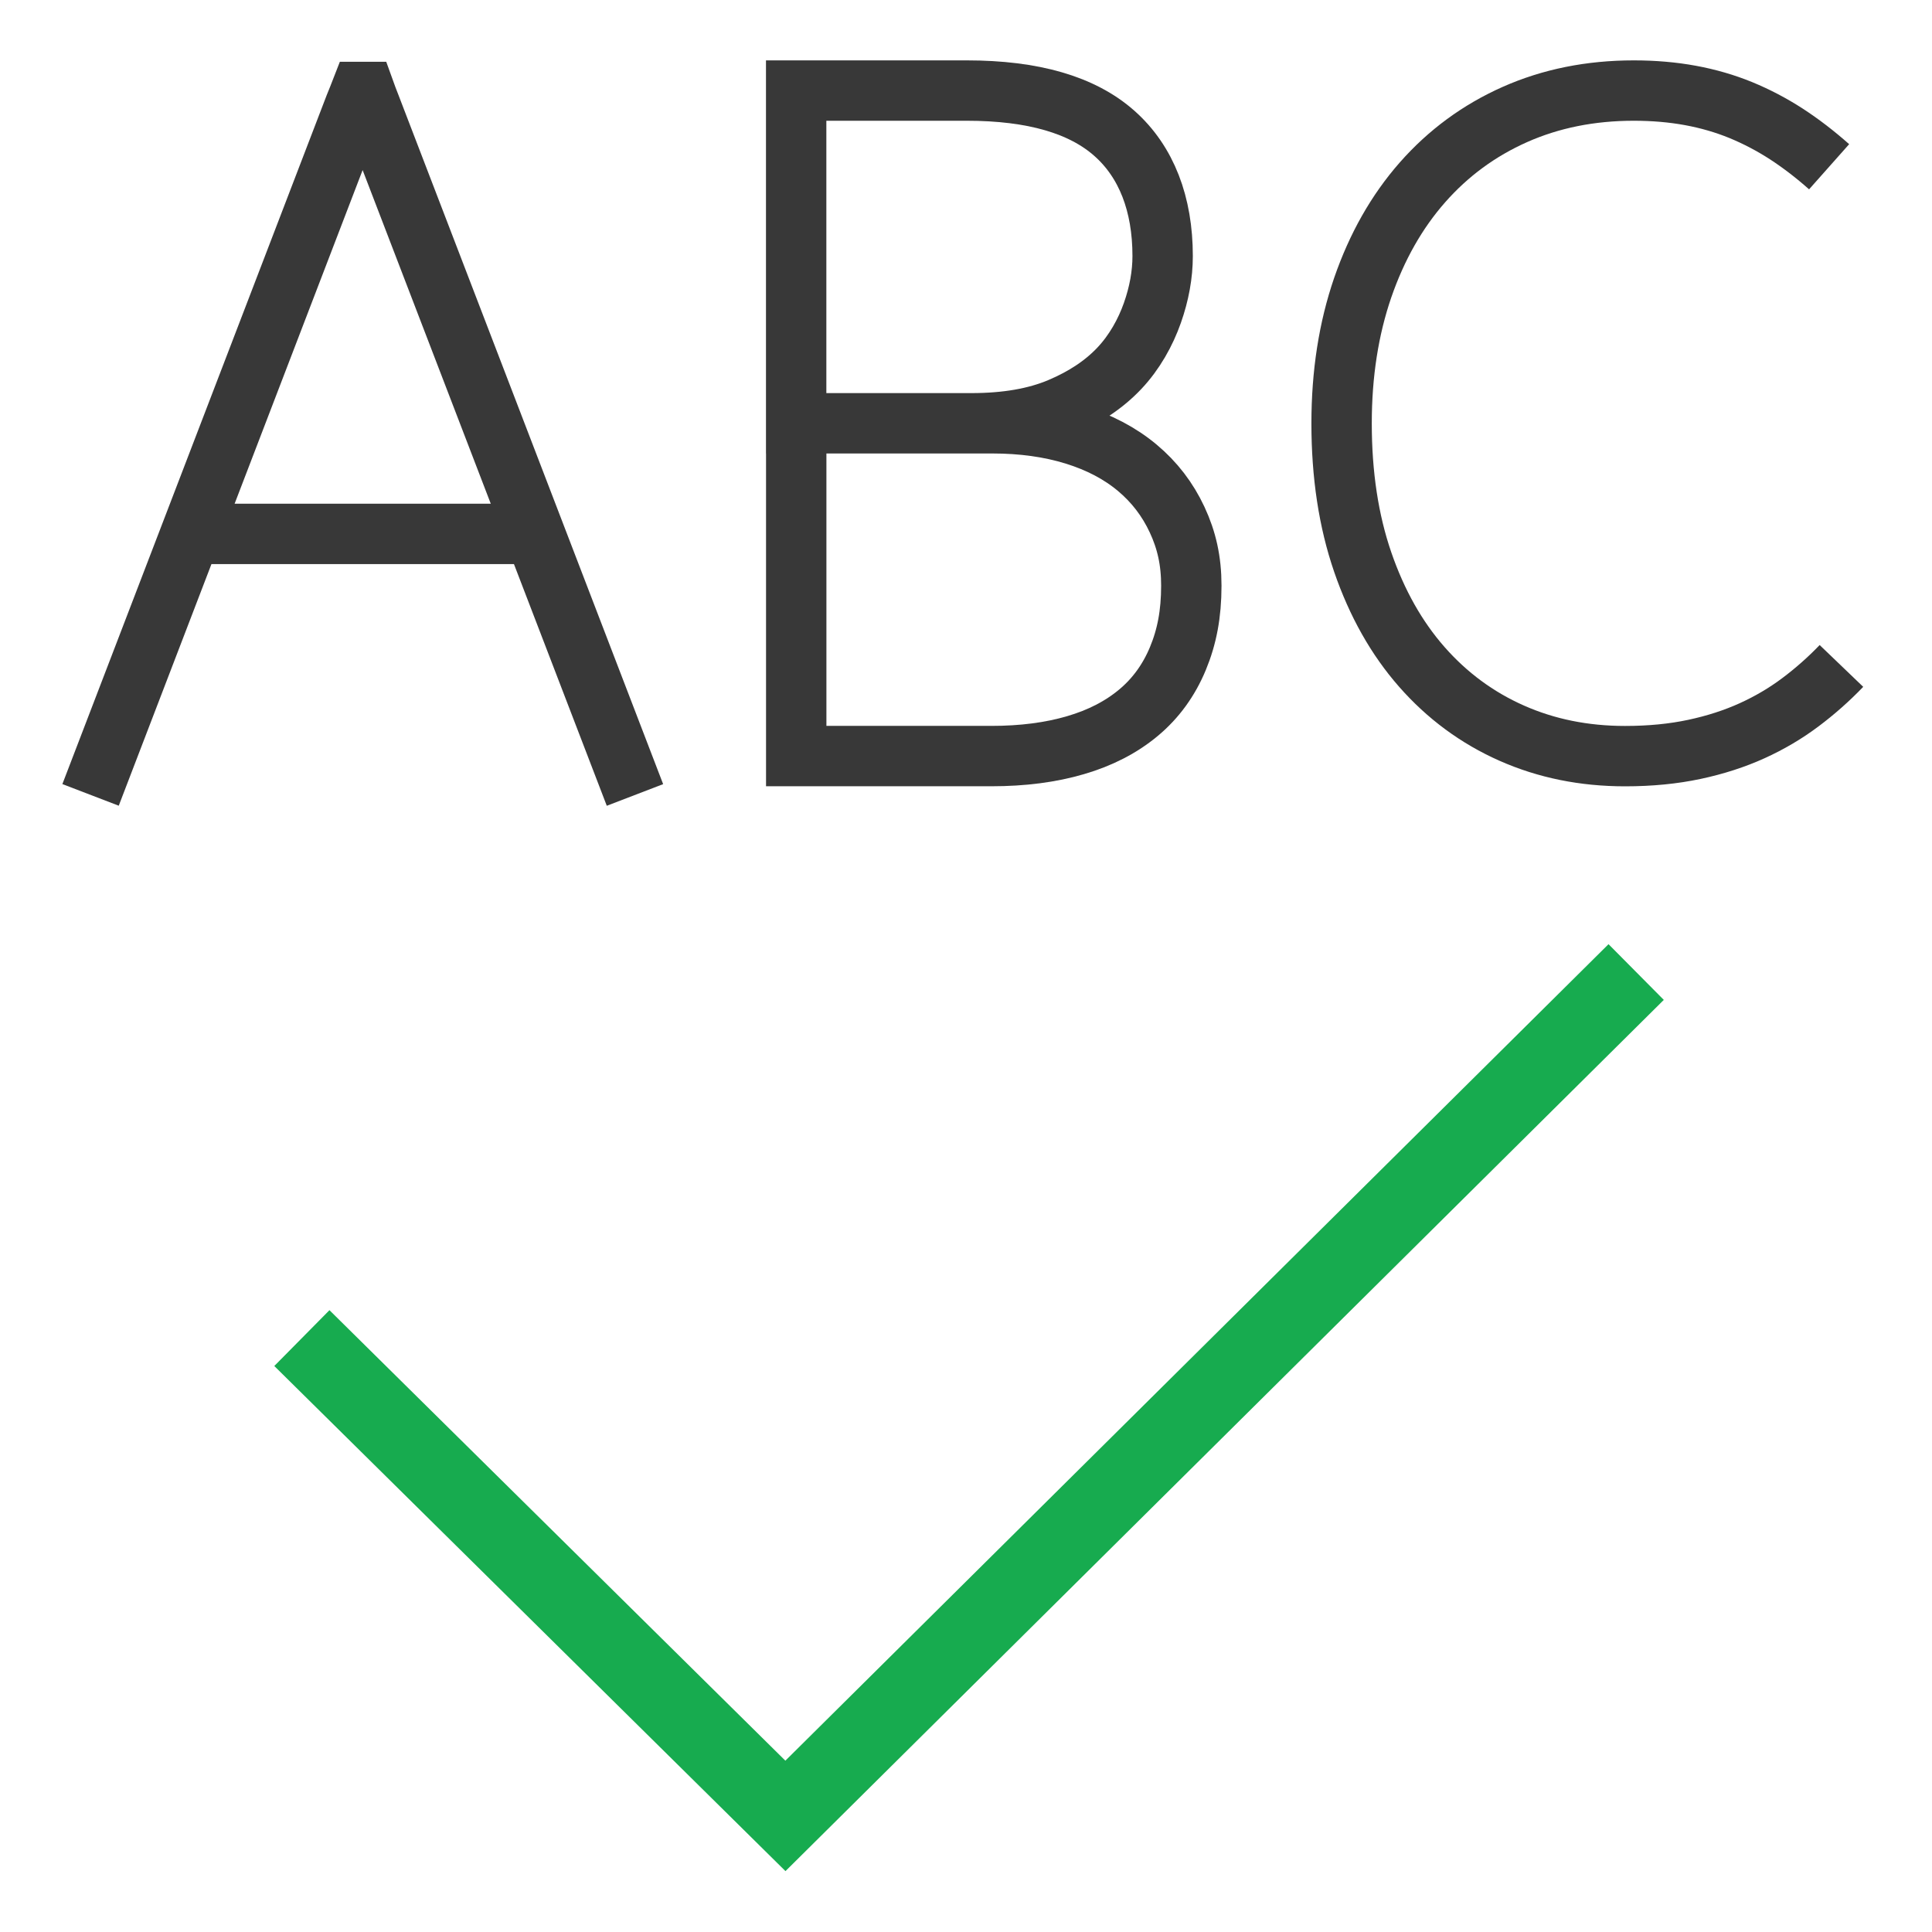
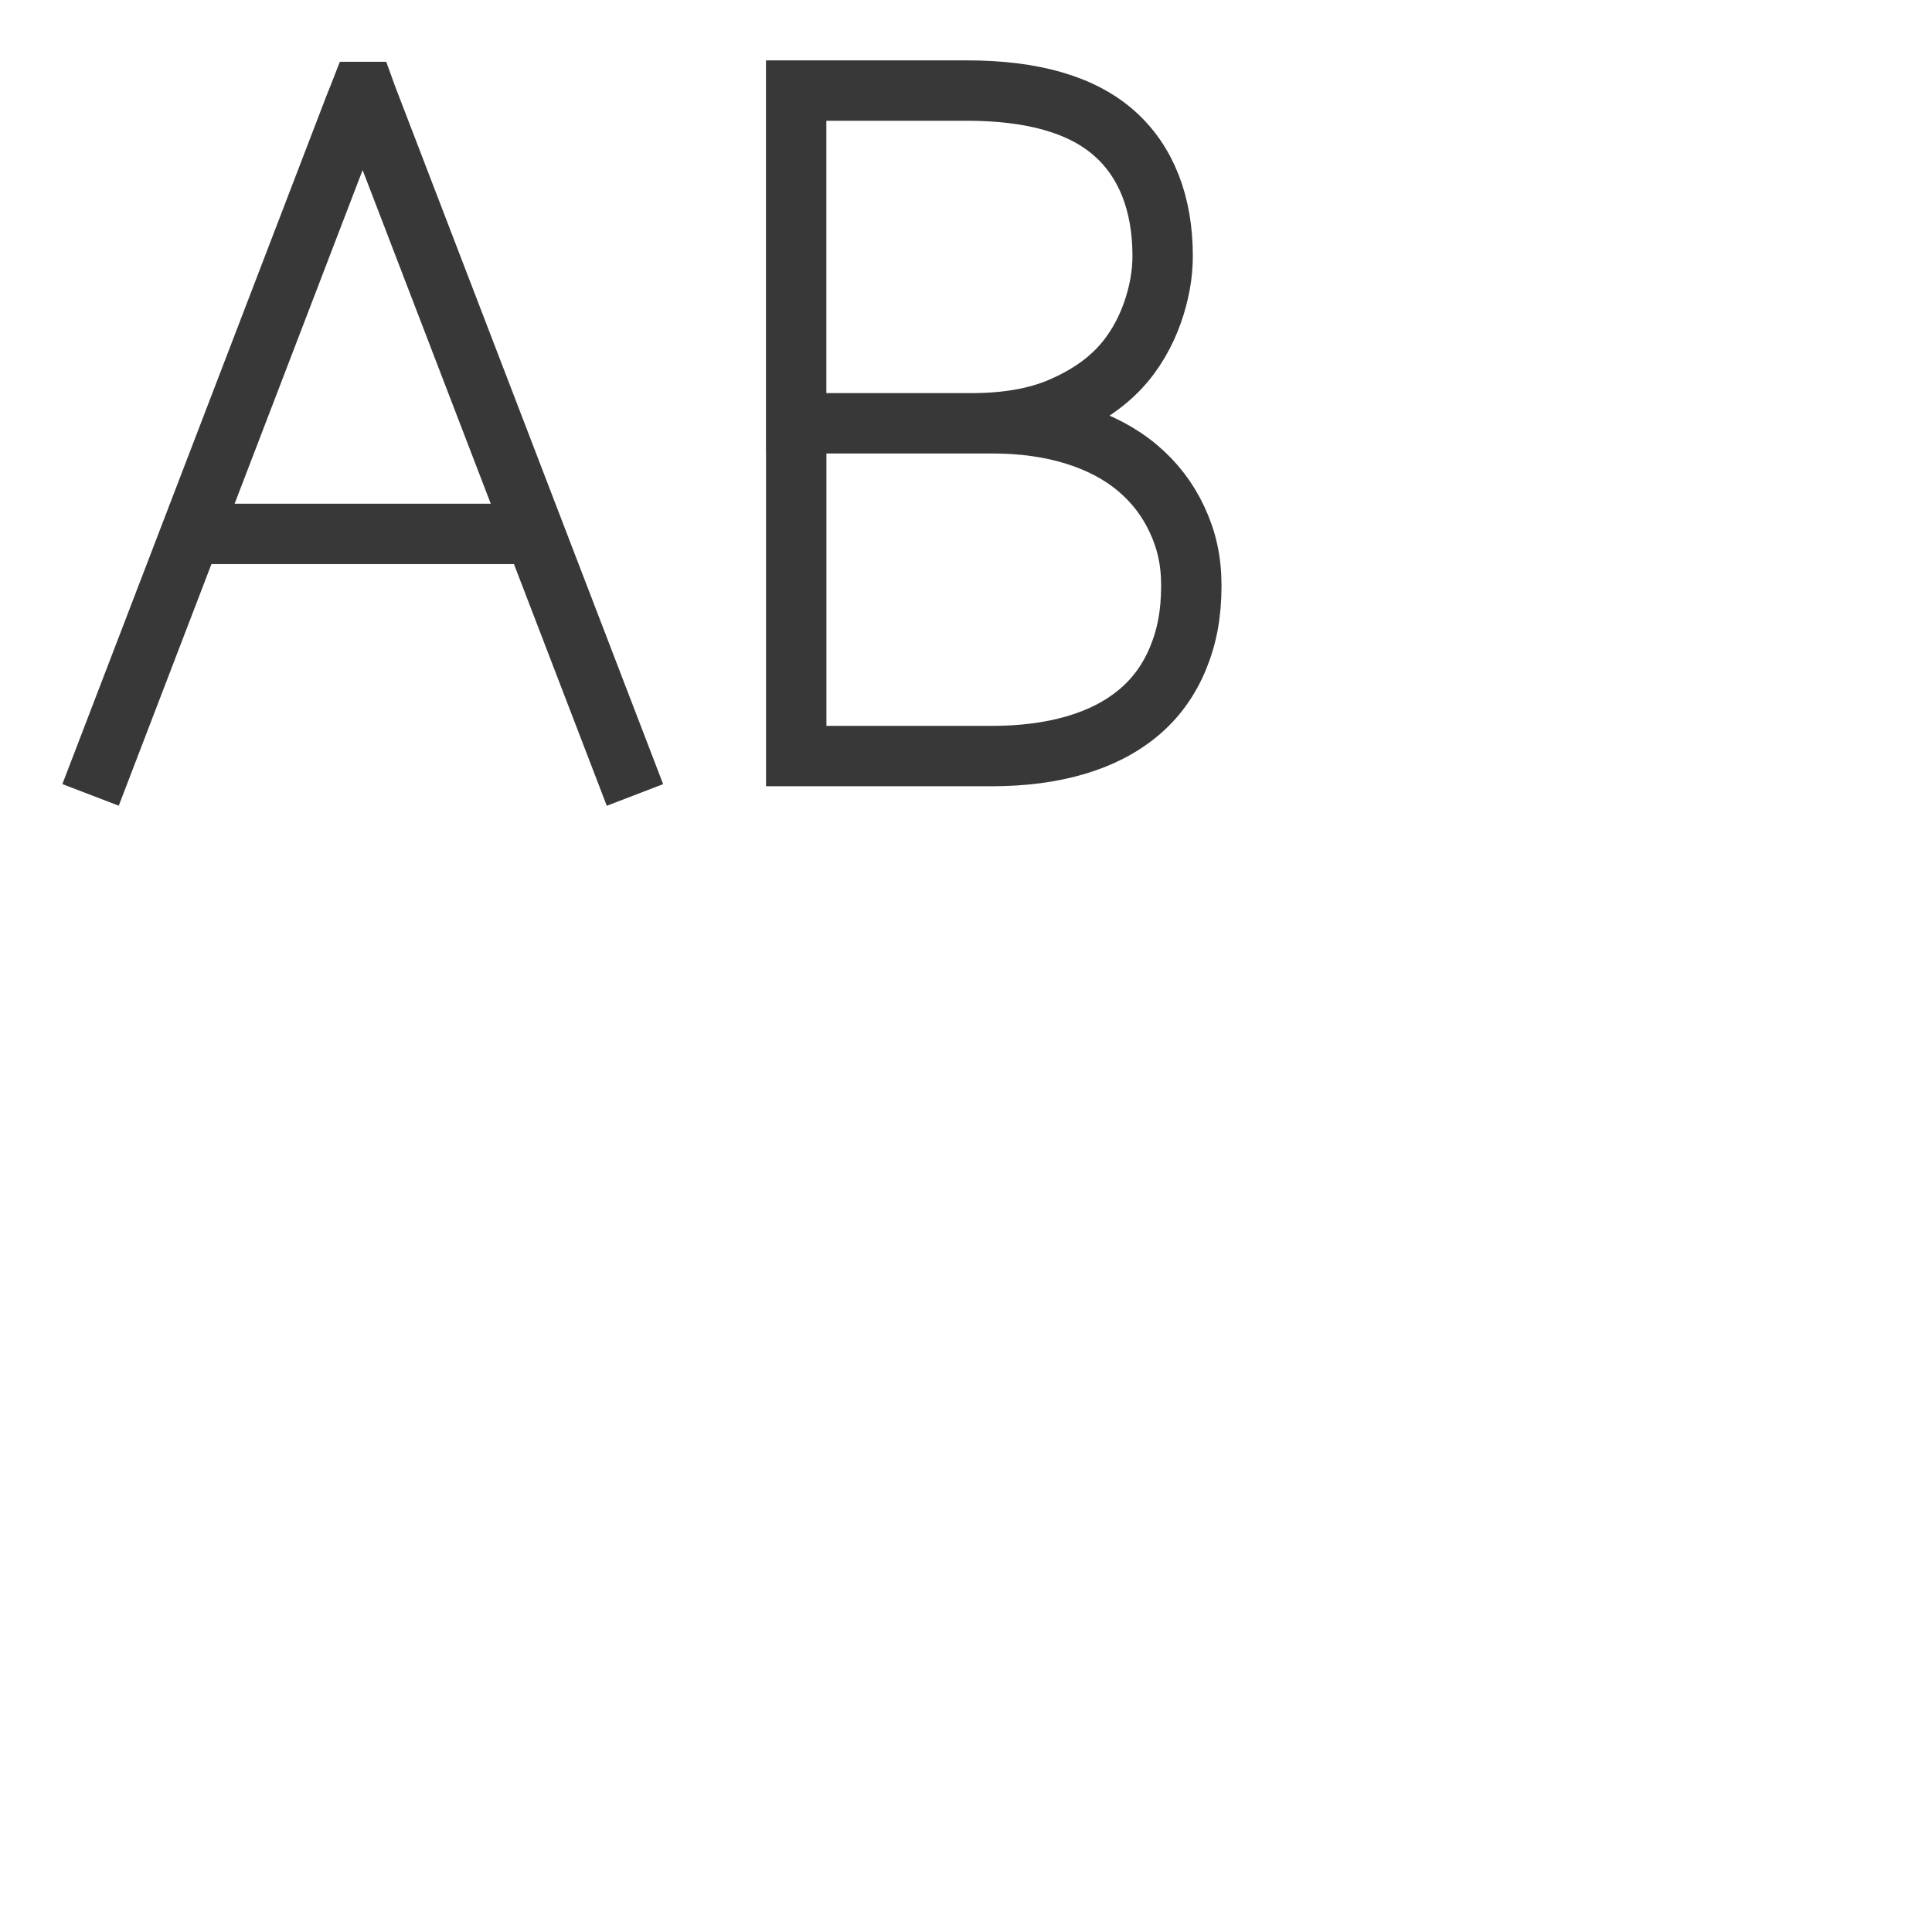
<svg xmlns="http://www.w3.org/2000/svg" version="1.1" id="Layer_1" x="0px" y="0px" width="32px" height="32px" viewBox="0 0 32 32" enable-background="new 0 0 32 32" xml:space="preserve">
  <g id="icon">
-     <polyline points="27.1,16.1 13.009,30.077 5,22.163" fill="none" stroke="#17AB4F" stroke-width="1.3" stroke-miterlimit="5" stroke-linejoin="miter" />
    <path d="M1.5,13.166L5.877,1.758c0.027,-0.063,0.094,-0.235,0.094,-0.235h0.075c0,0,0.062,0.172,0.089,0.235l4.382,11.409M2.994,8.843h5.651" fill="none" stroke="#383838" stroke-width="1" stroke-miterlimit="5" />
    <path d="M16.013,1.5c1.097,0,1.912,0.236,2.445,0.709c0.533,0.472,0.799,1.174,0.799,2.031c0,0.308,-0.057,0.622,-0.17,0.943c-0.113,0.321,-0.296,0.652,-0.548,0.918c-0.252,0.267,-0.579,0.485,-0.981,0.655c-0.402,0.17,-0.891,0.255,-1.468,0.255h-2.903V1.5H16.013zM16.421,12.523c0.518,0,0.983,-0.06,1.394,-0.181c0.411,-0.12,0.758,-0.3,1.043,-0.538c0.285,-0.238,0.502,-0.537,0.651,-0.895c0.149,-0.359,0.223,-0.737,0.223,-1.208c0,-0.416,-0.078,-0.756,-0.235,-1.093c-0.157,-0.337,-0.377,-0.624,-0.662,-0.862c-0.285,-0.238,-0.631,-0.42,-1.039,-0.546c-0.408,-0.126,-0.861,-0.189,-1.359,-0.189h-3.249v5.512H16.421z" fill="none" stroke="#383838" stroke-width="1" stroke-miterlimit="5" />
-     <path d="M30.5,11.03c-0.212,0.221,-0.44,0.422,-0.683,0.604c-0.243,0.182,-0.509,0.339,-0.798,0.47c-0.289,0.131,-0.607,0.234,-0.954,0.308c-0.347,0.074,-0.73,0.112,-1.149,0.112c-0.679,0,-1.305,-0.127,-1.878,-0.381c-0.573,-0.254,-1.069,-0.62,-1.488,-1.097c-0.419,-0.477,-0.745,-1.056,-0.979,-1.736c-0.234,-0.68,-0.35,-1.446,-0.35,-2.298c0,-0.821,0.117,-1.57,0.35,-2.248c0.234,-0.677,0.563,-1.259,0.99,-1.744s0.937,-0.86,1.531,-1.124c0.595,-0.264,1.251,-0.396,1.968,-0.396c0.332,0,0.645,0.027,0.939,0.081c0.294,0.054,0.572,0.135,0.834,0.242c0.262,0.108,0.514,0.24,0.755,0.396c0.241,0.157,0.477,0.338,0.708,0.543" fill="none" stroke="#383838" stroke-width="1" stroke-miterlimit="5" />
  </g>
</svg>